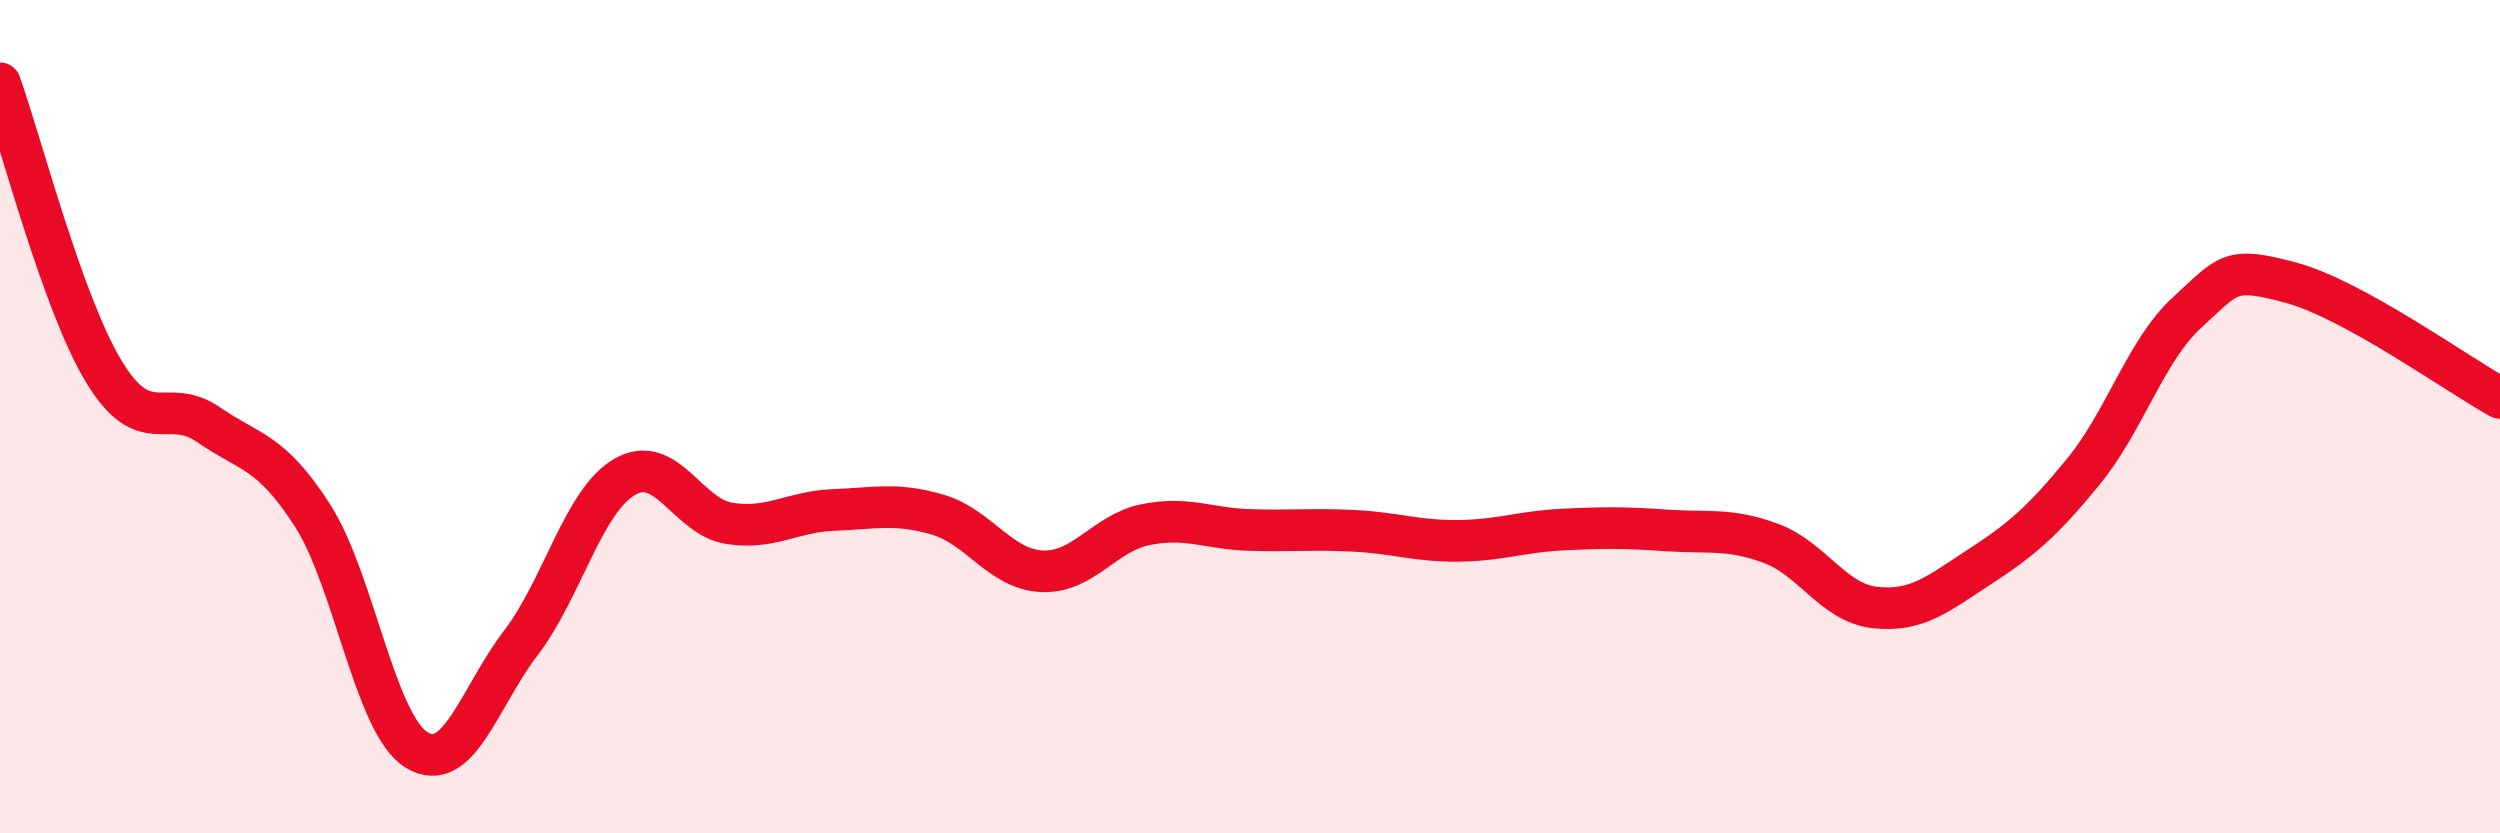
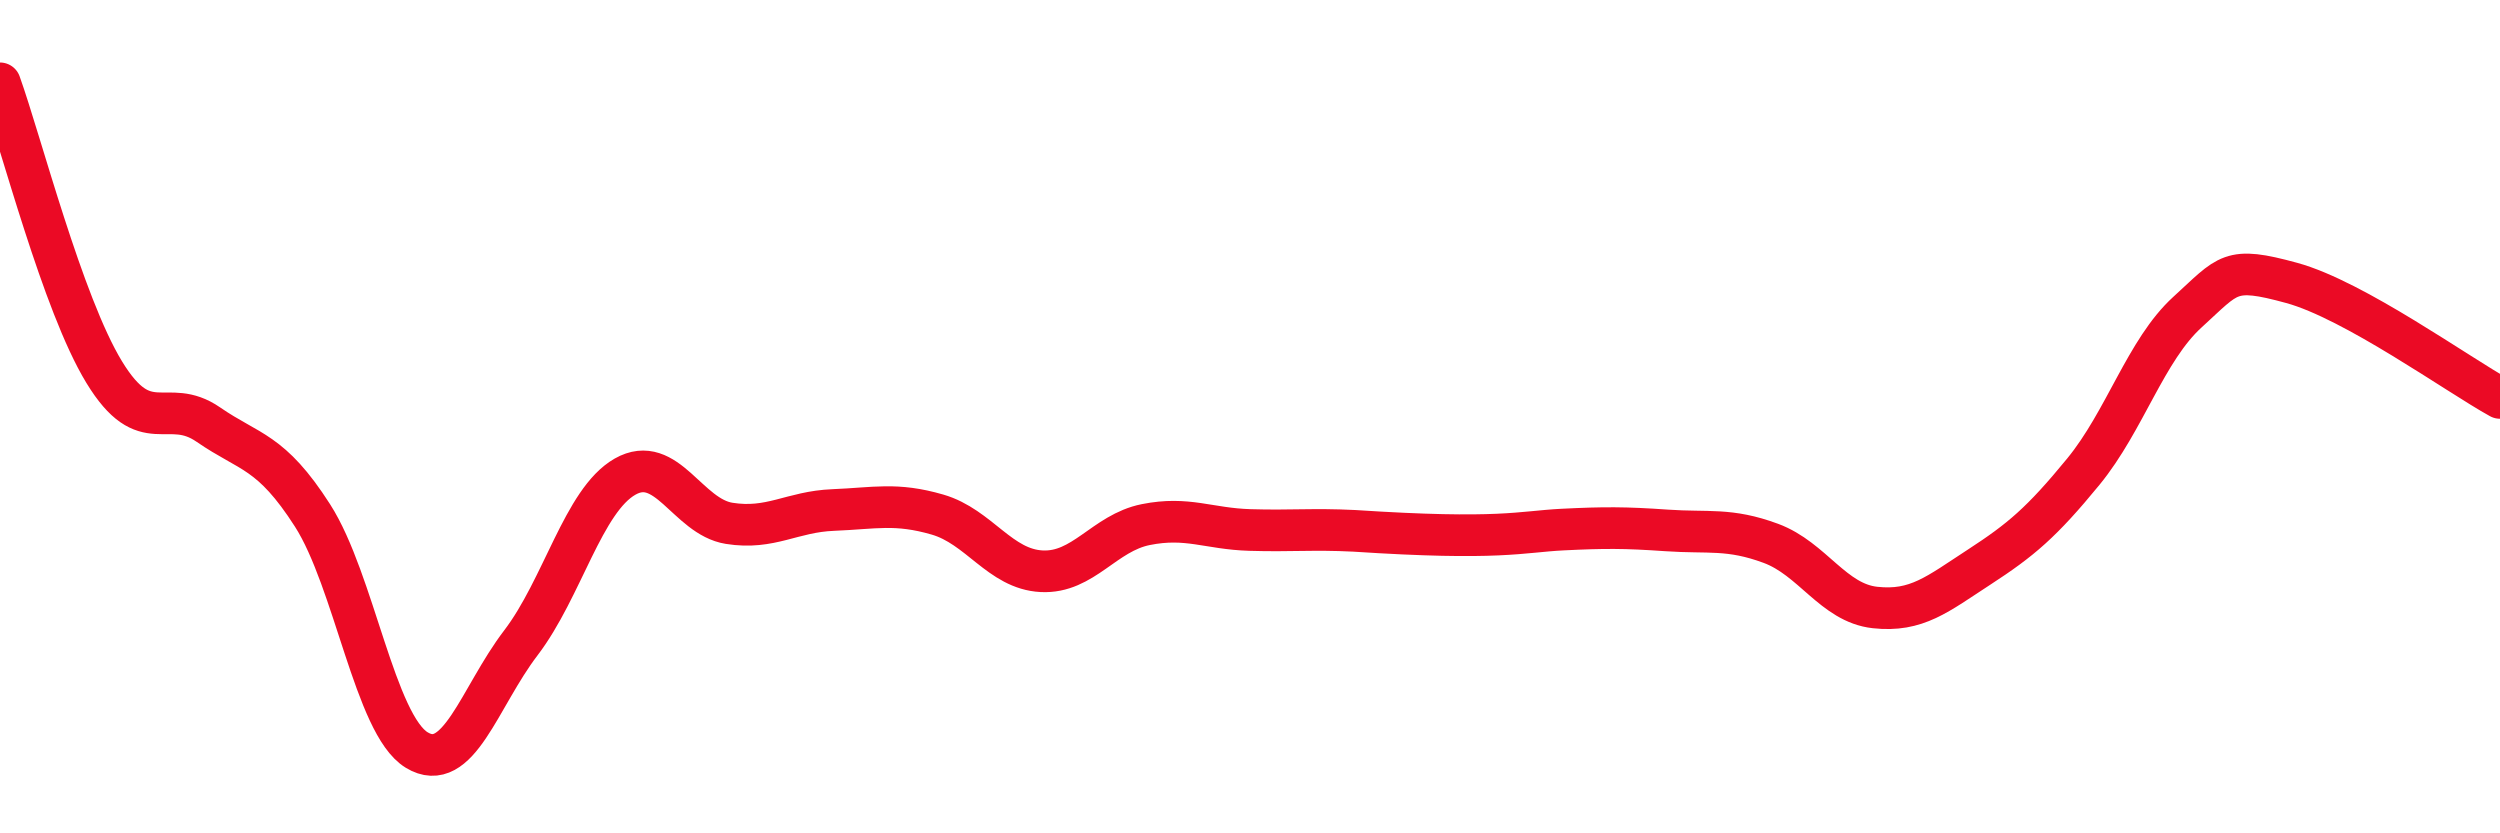
<svg xmlns="http://www.w3.org/2000/svg" width="60" height="20" viewBox="0 0 60 20">
-   <path d="M 0,2 C 0.5,3.39 1.5,7.29 2.5,8.93 C 3.5,10.57 4,9.5 5,10.19 C 6,10.88 6.5,10.81 7.5,12.37 C 8.5,13.93 9,17.39 10,18 C 11,18.61 11.5,16.74 12.5,15.43 C 13.5,14.12 14,12.01 15,11.44 C 16,10.87 16.5,12.4 17.5,12.56 C 18.5,12.72 19,12.28 20,12.24 C 21,12.2 21.5,12.06 22.5,12.35 C 23.5,12.64 24,13.66 25,13.71 C 26,13.76 26.5,12.79 27.5,12.59 C 28.5,12.39 29,12.69 30,12.72 C 31,12.75 31.5,12.69 32.5,12.74 C 33.5,12.79 34,12.99 35,12.98 C 36,12.97 36.5,12.76 37.5,12.71 C 38.5,12.66 39,12.66 40,12.73 C 41,12.8 41.5,12.67 42.5,13.04 C 43.5,13.41 44,14.47 45,14.58 C 46,14.69 46.5,14.26 47.5,13.61 C 48.5,12.96 49,12.54 50,11.32 C 51,10.1 51.5,8.4 52.5,7.49 C 53.5,6.58 53.5,6.38 55,6.79 C 56.5,7.2 59,9 60,9.55L60 20L0 20Z" fill="#EB0A25" opacity="0.1" stroke-linecap="round" stroke-linejoin="round" />
-   <path d="M 0,2 C 0.5,3.39 1.5,7.29 2.5,8.93 C 3.5,10.57 4,9.5 5,10.19 C 6,10.88 6.5,10.81 7.5,12.37 C 8.5,13.93 9,17.39 10,18 C 11,18.61 11.5,16.74 12.5,15.43 C 13.5,14.12 14,12.01 15,11.44 C 16,10.87 16.5,12.4 17.5,12.56 C 18.5,12.72 19,12.28 20,12.24 C 21,12.2 21.5,12.06 22.5,12.35 C 23.5,12.64 24,13.66 25,13.71 C 26,13.76 26.5,12.79 27.5,12.59 C 28.5,12.39 29,12.69 30,12.72 C 31,12.75 31.5,12.69 32.5,12.74 C 33.5,12.79 34,12.99 35,12.98 C 36,12.97 36.5,12.76 37.5,12.71 C 38.5,12.66 39,12.66 40,12.73 C 41,12.8 41.5,12.67 42.5,13.04 C 43.5,13.41 44,14.47 45,14.58 C 46,14.69 46.5,14.26 47.5,13.61 C 48.5,12.96 49,12.54 50,11.32 C 51,10.1 51.5,8.4 52.5,7.49 C 53.5,6.58 53.5,6.38 55,6.79 C 56.5,7.2 59,9 60,9.55" stroke="#EB0A25" stroke-width="1" fill="none" stroke-linecap="round" stroke-linejoin="round" />
+   <path d="M 0,2 C 0.5,3.39 1.5,7.29 2.5,8.93 C 3.5,10.57 4,9.5 5,10.19 C 6,10.88 6.5,10.81 7.5,12.37 C 8.5,13.93 9,17.39 10,18 C 11,18.61 11.5,16.74 12.5,15.43 C 13.5,14.12 14,12.01 15,11.44 C 16,10.87 16.5,12.4 17.5,12.56 C 18.5,12.72 19,12.28 20,12.24 C 21,12.2 21.5,12.06 22.5,12.35 C 23.5,12.64 24,13.66 25,13.71 C 26,13.76 26.5,12.79 27.5,12.59 C 28.5,12.39 29,12.69 30,12.72 C 31,12.75 31.5,12.69 32.5,12.74 C 36,12.97 36.5,12.76 37.5,12.71 C 38.5,12.66 39,12.66 40,12.73 C 41,12.8 41.5,12.67 42.5,13.04 C 43.5,13.41 44,14.47 45,14.58 C 46,14.69 46.5,14.26 47.5,13.61 C 48.5,12.96 49,12.54 50,11.32 C 51,10.1 51.5,8.4 52.5,7.49 C 53.5,6.58 53.5,6.38 55,6.79 C 56.5,7.2 59,9 60,9.55" stroke="#EB0A25" stroke-width="1" fill="none" stroke-linecap="round" stroke-linejoin="round" />
</svg>